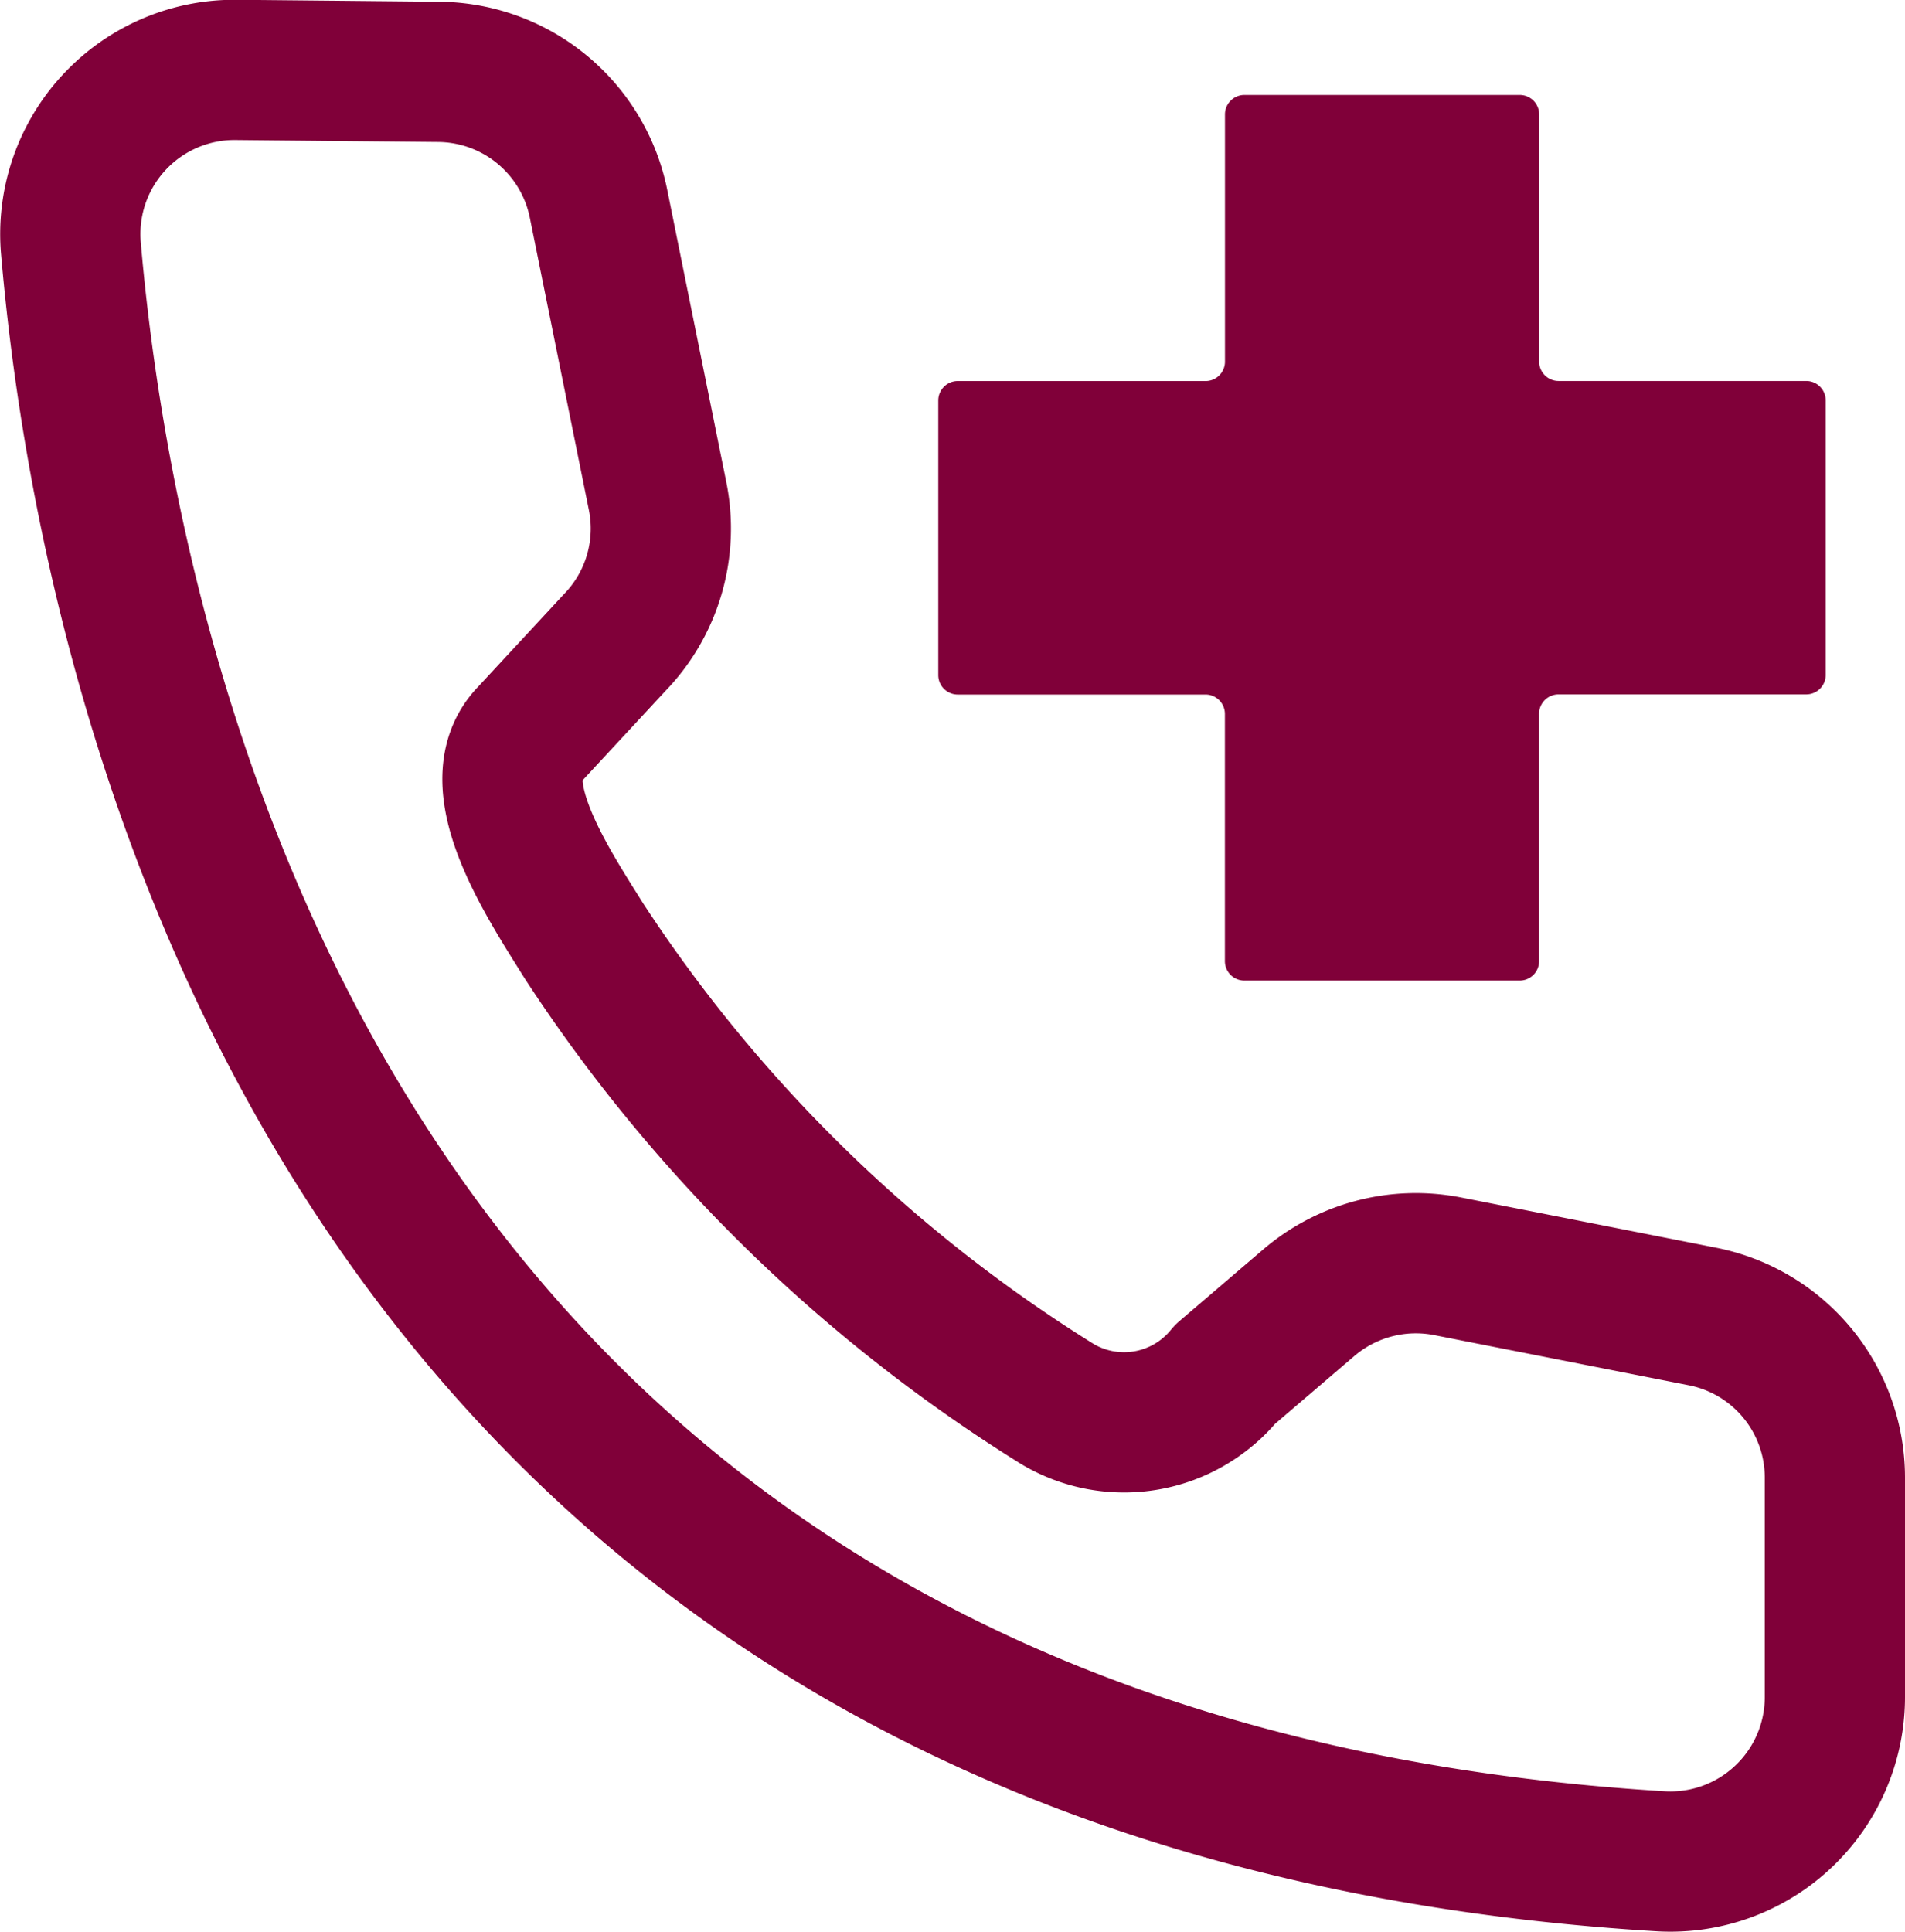
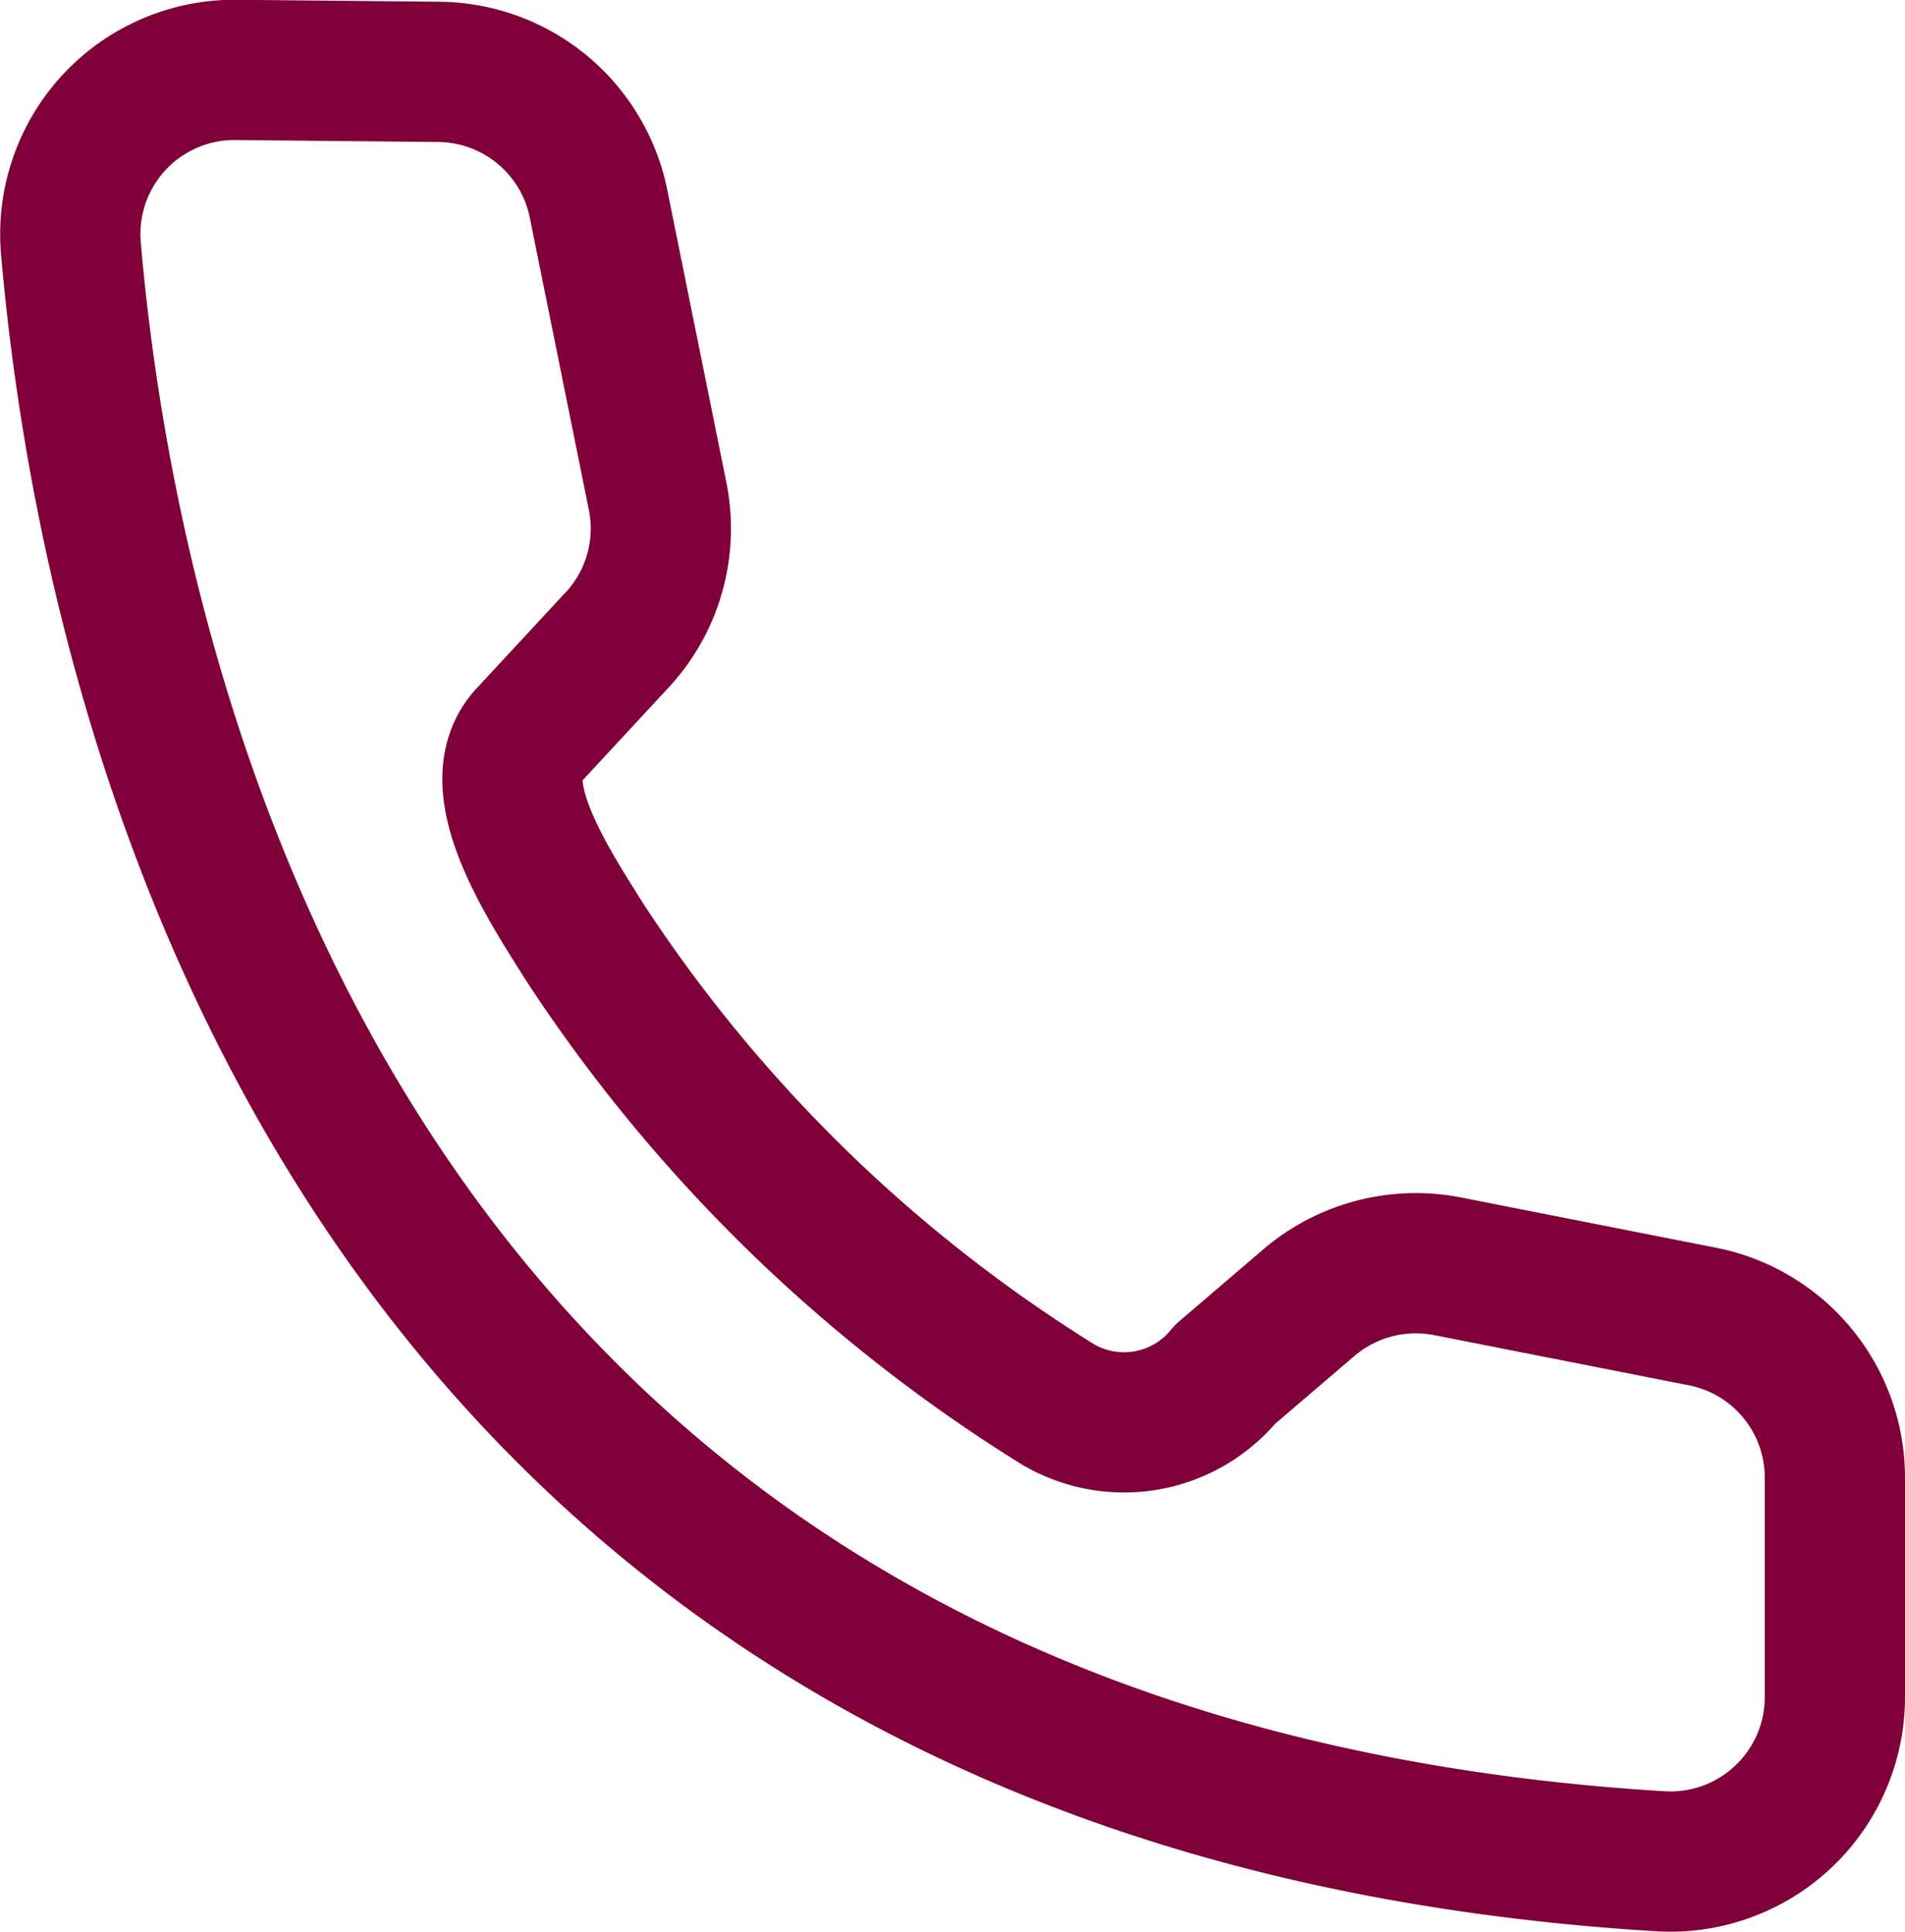
<svg xmlns="http://www.w3.org/2000/svg" width="27.17" height="27.551" viewBox="0 0 27.17 27.551">
  <g transform="translate(1.002 1)">
    <path d="M34.538,36.055l-1.189,1.017a1.86,1.86,0,0,1-2.387.428,21.828,21.828,0,0,1-6.754-6.6c-.515-.825-1.467-2.245-.789-2.943l1.221-1.317a2.337,2.337,0,0,0,.614-2.091l-.842-4.166A2.345,2.345,0,0,0,22.135,18.5l-2.888-.028a2.341,2.341,0,0,0-2.361,2.538c.539,6.252,3.781,21.862,22.675,23.007a2.346,2.346,0,0,0,2.484-2.339V38.548a2.342,2.342,0,0,0-1.891-2.3l-3.635-.716A2.351,2.351,0,0,0,34.538,36.055Z" transform="translate(-16.877 -18.475)" fill="none" stroke="#800039" stroke-linecap="round" stroke-linejoin="round" stroke-width="2" />
-     <path d="M62.381,23.354H58.847a.277.277,0,0,1-.277-.277V19.552a.277.277,0,0,0-.277-.277H54.366a.277.277,0,0,0-.277.277v3.526a.277.277,0,0,1-.277.277H50.277A.277.277,0,0,0,50,23.63v3.918a.277.277,0,0,0,.277.277h3.534a.277.277,0,0,1,.277.277v3.525a.277.277,0,0,0,.277.277h3.927a.277.277,0,0,0,.277-.277V28.1a.277.277,0,0,1,.277-.277h3.534a.277.277,0,0,0,.277-.277V23.63A.277.277,0,0,0,62.381,23.354Z" transform="translate(-37.62 -18.921)" fill="#800039" />
  </g>
</svg>